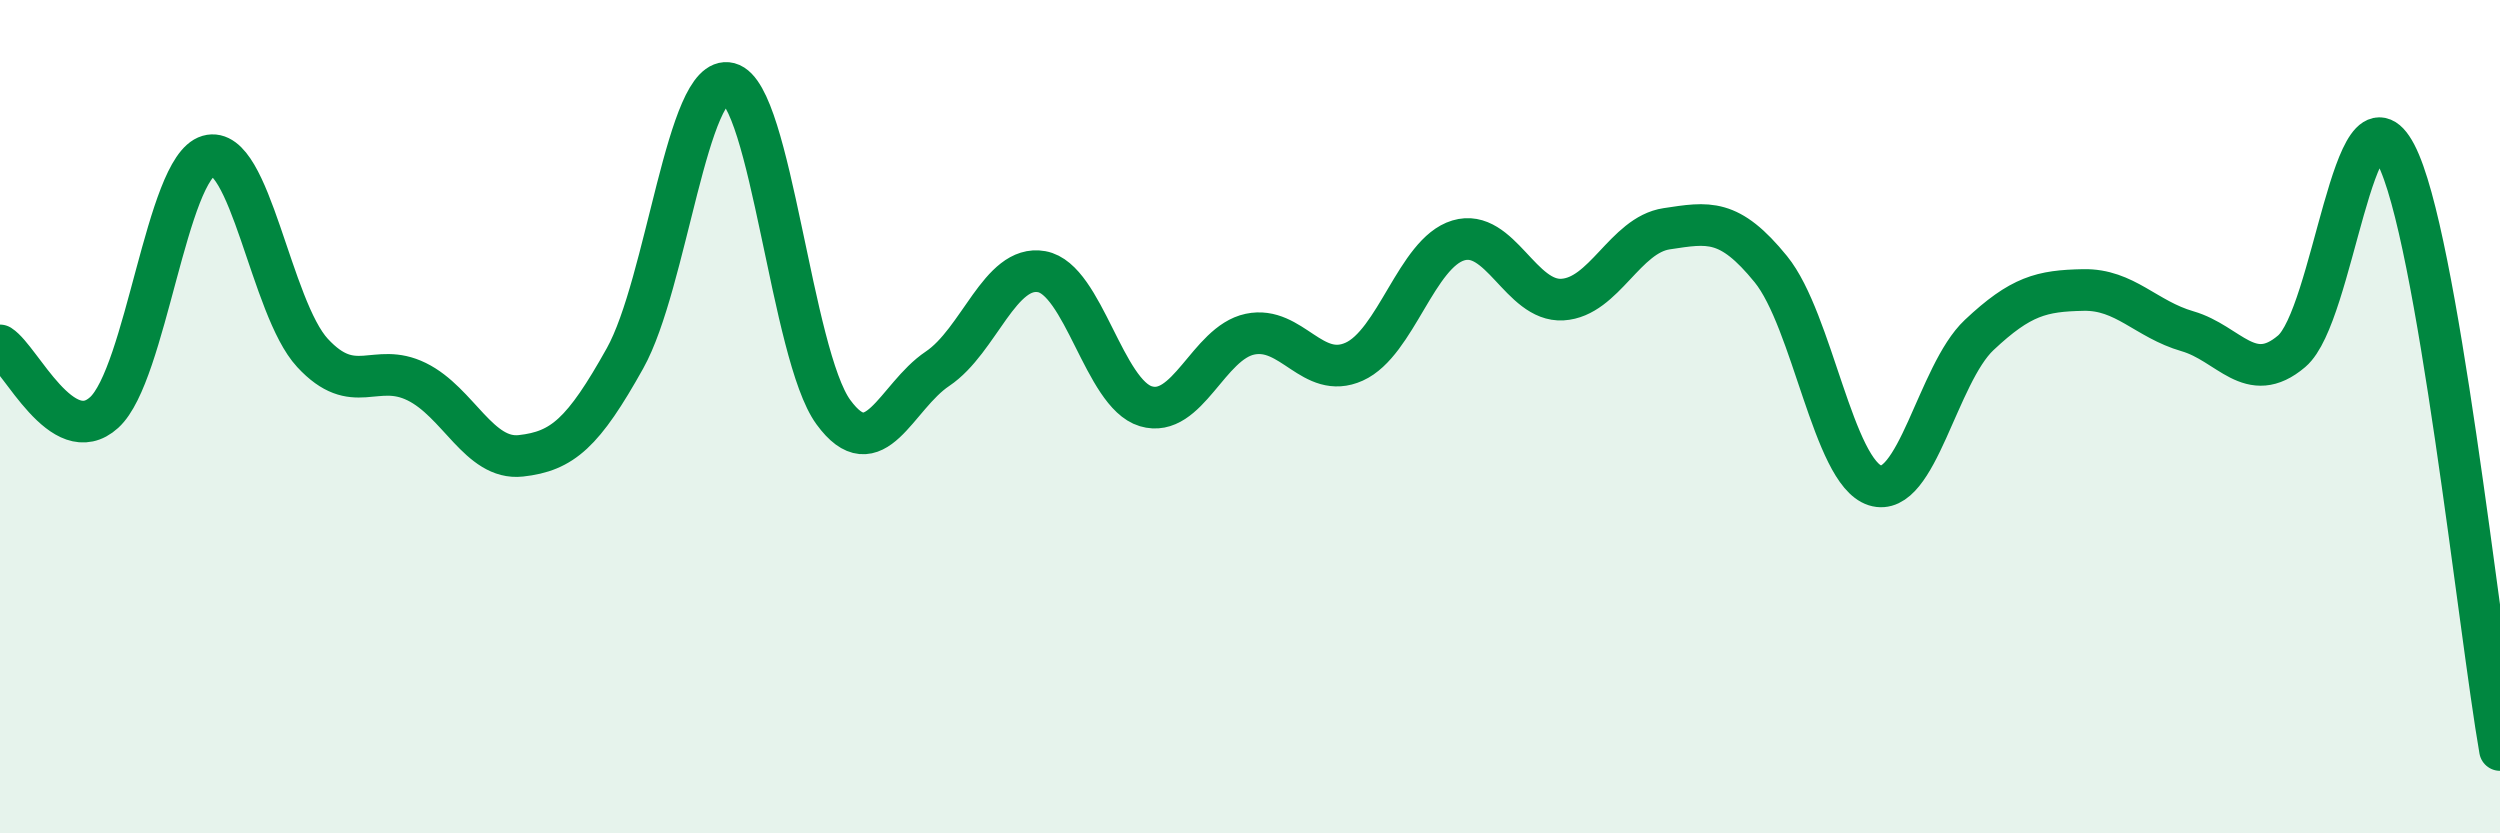
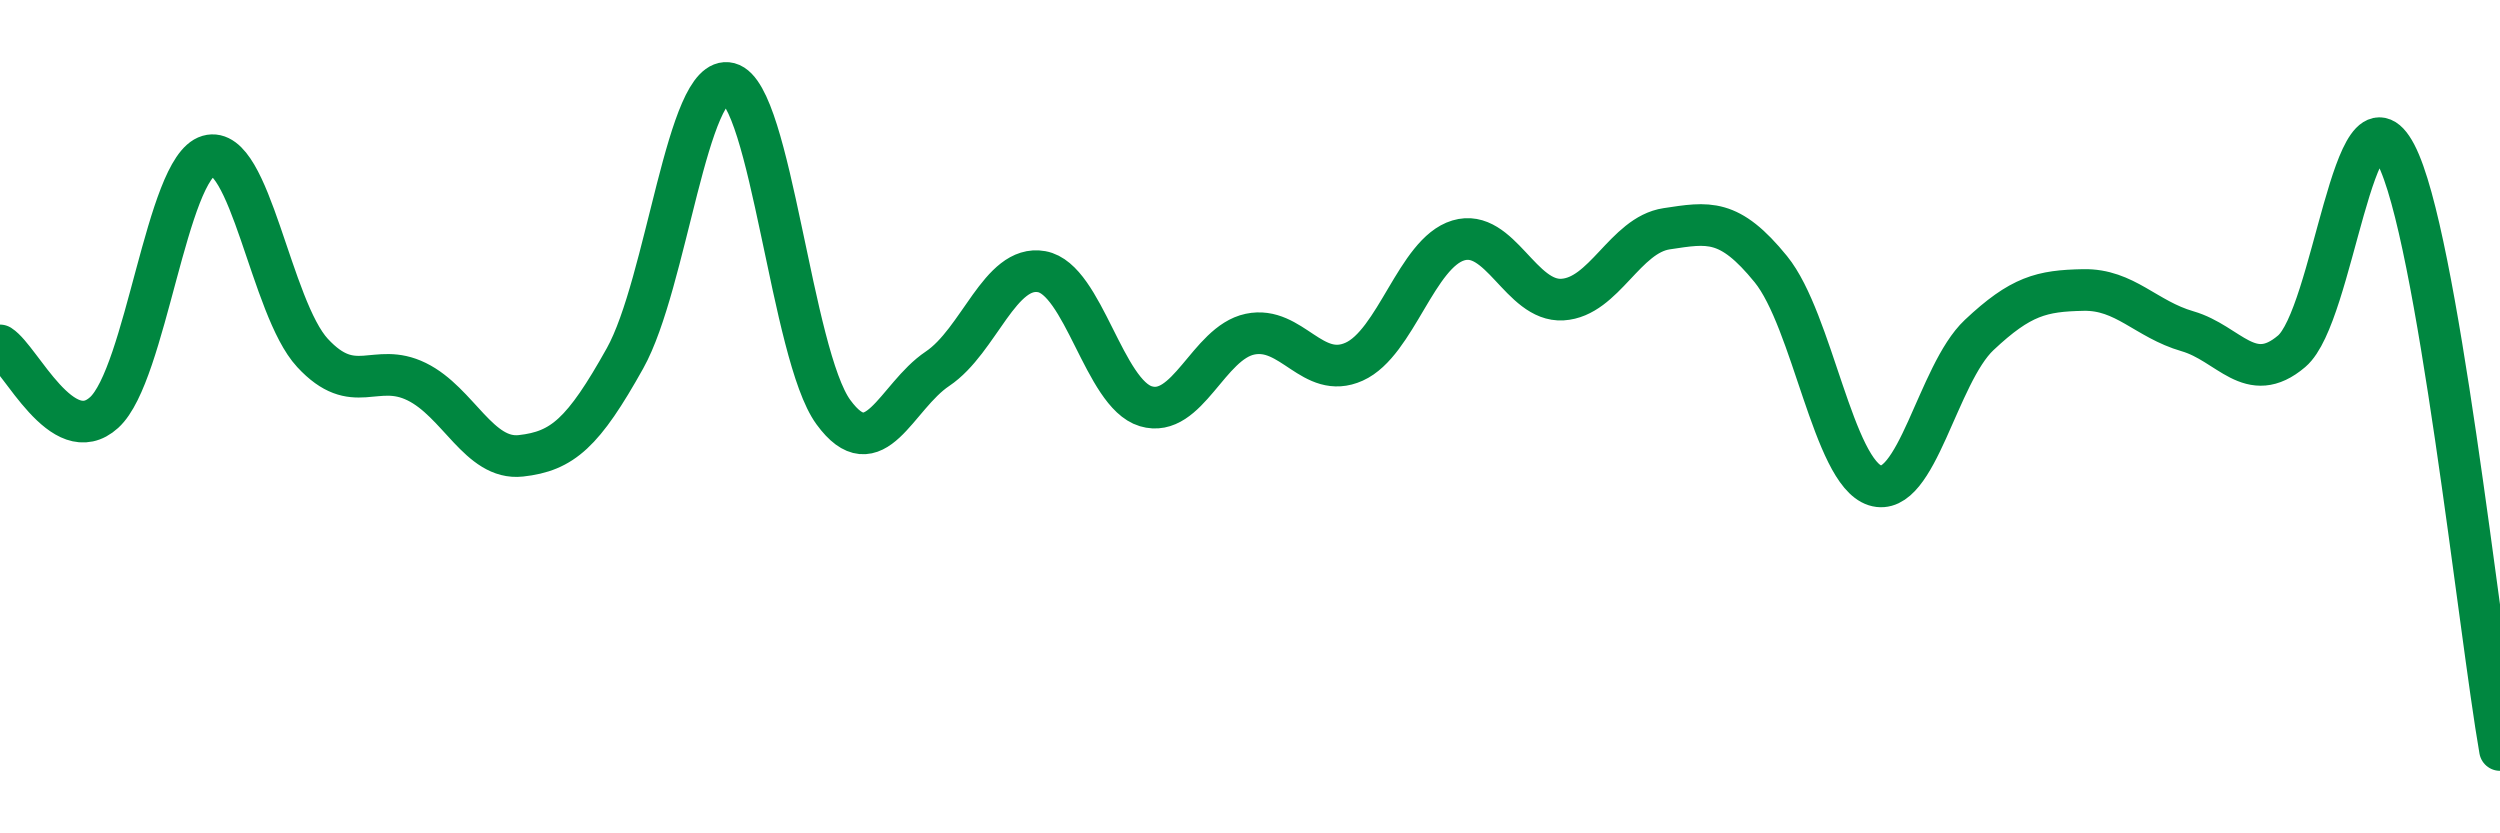
<svg xmlns="http://www.w3.org/2000/svg" width="60" height="20" viewBox="0 0 60 20">
-   <path d="M 0,8.29 C 0.5,8.61 1.5,10.81 2.5,9.9 C 3.5,8.99 4,4.03 5,3.74 C 6,3.45 6.5,7.39 7.5,8.47 C 8.5,9.55 9,8.67 10,9.16 C 11,9.65 11.5,11.05 12.5,10.94 C 13.5,10.83 14,10.39 15,8.6 C 16,6.81 16.5,1.74 17.5,2 C 18.5,2.26 19,8.52 20,9.89 C 21,11.26 21.5,9.52 22.5,8.85 C 23.5,8.18 24,6.34 25,6.52 C 26,6.7 26.5,9.45 27.5,9.75 C 28.5,10.05 29,8.23 30,8.02 C 31,7.81 31.5,9.13 32.5,8.68 C 33.5,8.23 34,6.07 35,5.77 C 36,5.47 36.5,7.25 37.5,7.19 C 38.5,7.13 39,5.64 40,5.49 C 41,5.34 41.5,5.23 42.5,6.46 C 43.5,7.69 44,11.33 45,11.65 C 46,11.97 46.5,8.98 47.5,8.04 C 48.5,7.1 49,6.98 50,6.96 C 51,6.94 51.5,7.66 52.5,7.95 C 53.5,8.24 54,9.28 55,8.43 C 56,7.58 56.5,1.79 57.5,3.7 C 58.5,5.61 59.5,15.14 60,18L60 20L0 20Z" fill="#008740" opacity="0.1" stroke-linecap="round" stroke-linejoin="round" />
  <path d="M 0,8.29 C 0.5,8.61 1.5,10.81 2.5,9.9 C 3.5,8.99 4,4.03 5,3.74 C 6,3.45 6.5,7.39 7.5,8.47 C 8.5,9.55 9,8.67 10,9.16 C 11,9.65 11.5,11.05 12.5,10.94 C 13.5,10.83 14,10.39 15,8.6 C 16,6.81 16.5,1.74 17.5,2 C 18.5,2.26 19,8.52 20,9.89 C 21,11.26 21.5,9.52 22.5,8.85 C 23.5,8.18 24,6.34 25,6.52 C 26,6.7 26.5,9.45 27.5,9.75 C 28.5,10.05 29,8.23 30,8.02 C 31,7.81 31.5,9.13 32.5,8.68 C 33.5,8.23 34,6.07 35,5.77 C 36,5.47 36.5,7.25 37.5,7.19 C 38.5,7.13 39,5.64 40,5.49 C 41,5.34 41.5,5.23 42.5,6.46 C 43.5,7.69 44,11.33 45,11.65 C 46,11.97 46.5,8.98 47.5,8.04 C 48.5,7.1 49,6.98 50,6.96 C 51,6.94 51.5,7.66 52.5,7.95 C 53.5,8.24 54,9.28 55,8.43 C 56,7.58 56.5,1.79 57.5,3.7 C 58.5,5.61 59.5,15.14 60,18" stroke="#008740" stroke-width="1" fill="none" stroke-linecap="round" stroke-linejoin="round" />
</svg>